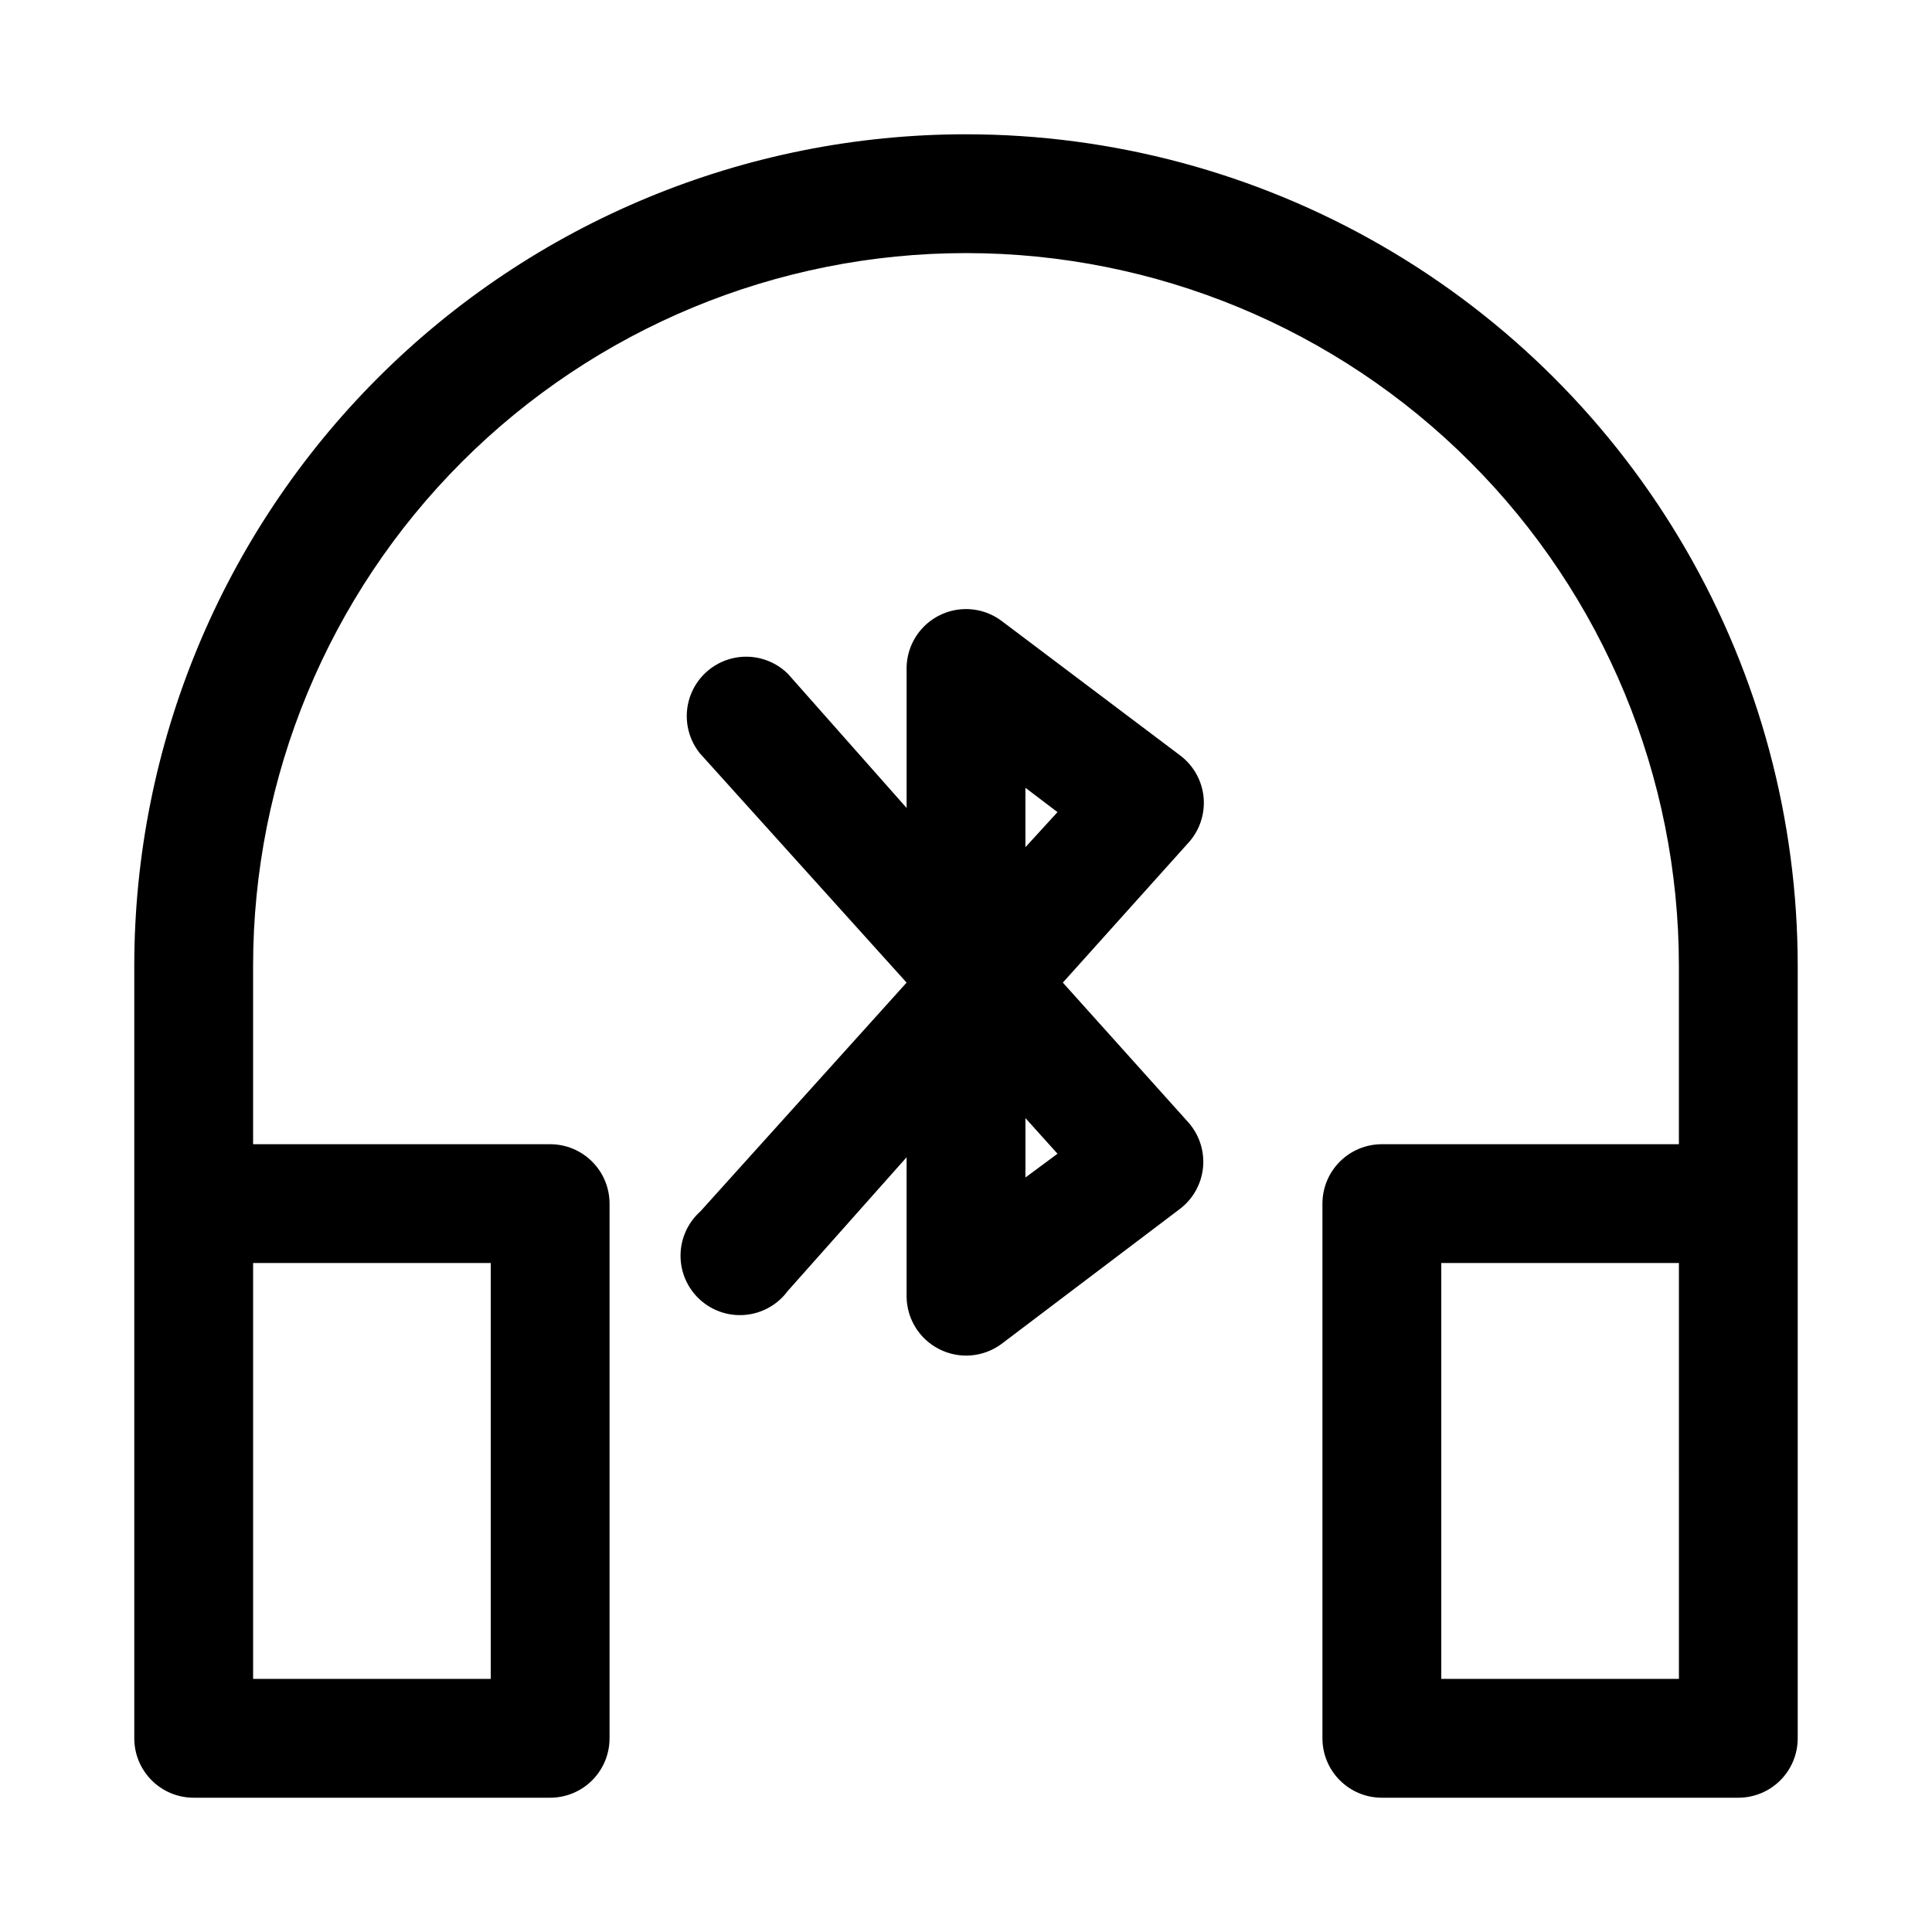
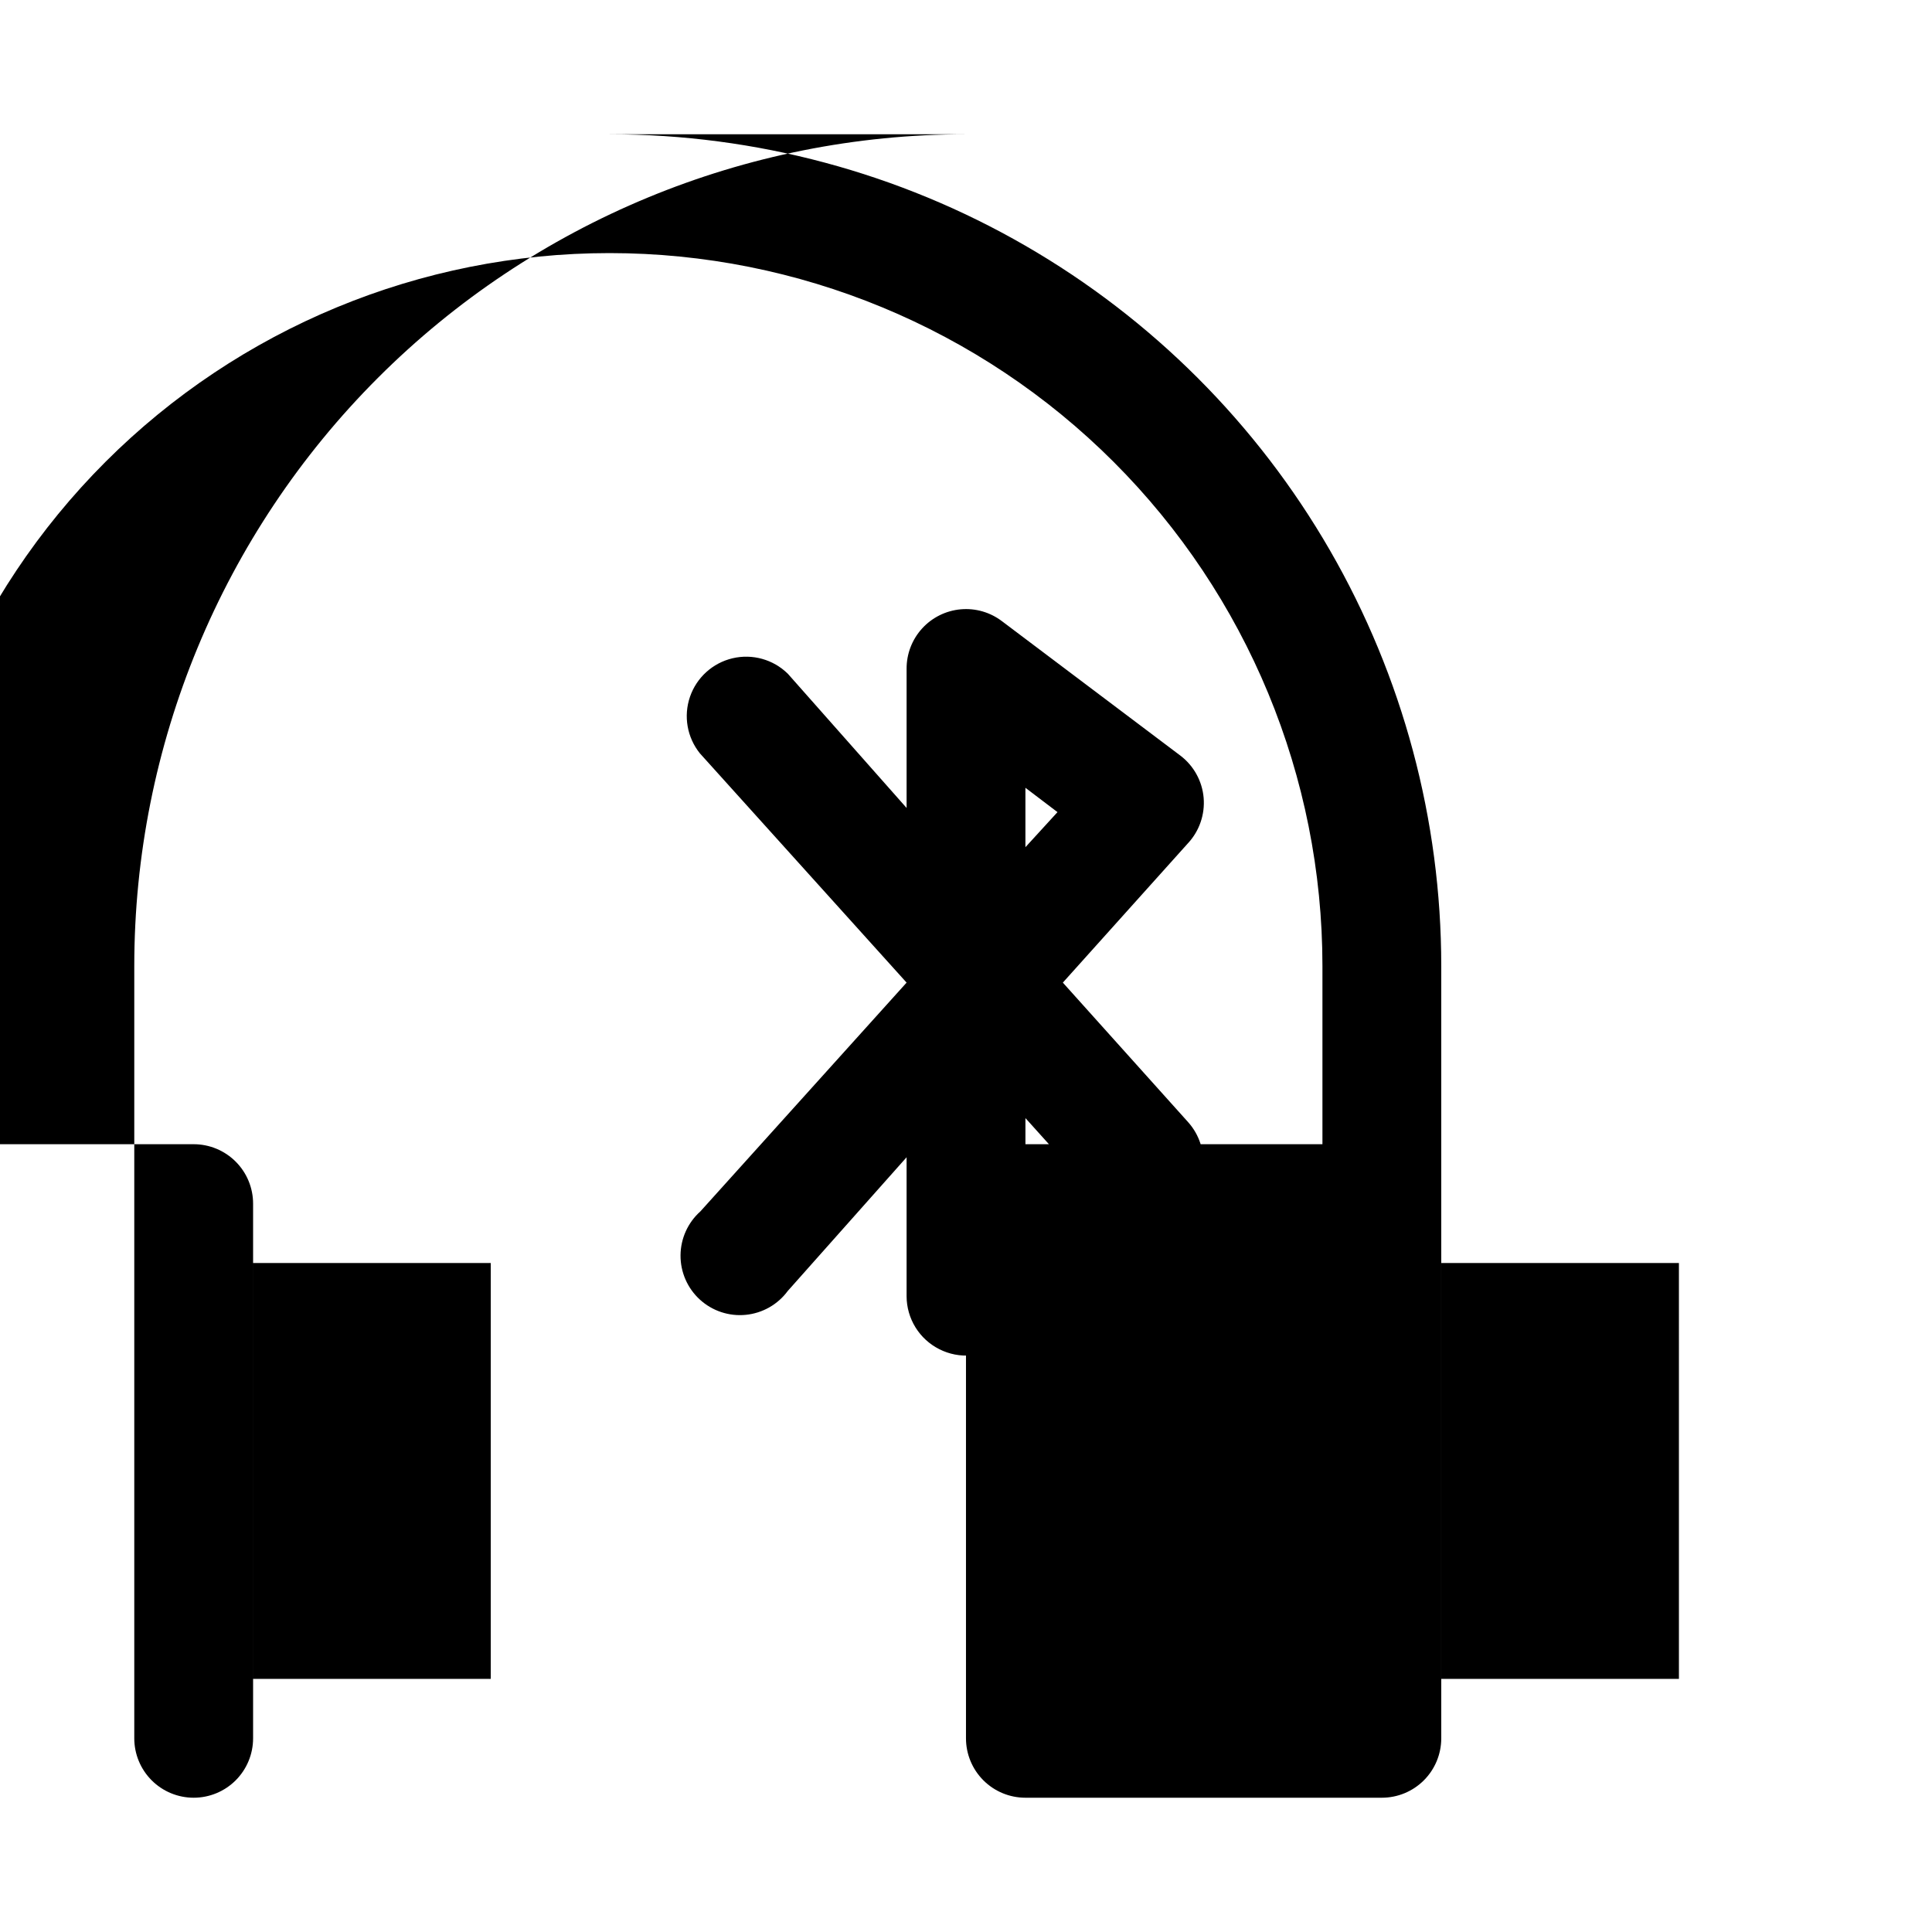
<svg xmlns="http://www.w3.org/2000/svg" fill="#000000" width="800px" height="800px" version="1.1" viewBox="144 144 512 512">
-   <path d="m462.98 355.44c-0.379-4.426-2.609-8.484-6.141-11.176l-47.23-35.582h-0.004c-3.133-2.414-7.059-3.559-11-3.207-3.938 0.352-7.602 2.172-10.258 5.098-2.66 2.93-4.121 6.75-4.09 10.703v36.84l-31.488-35.582v0.004c-3.856-3.785-9.387-5.328-14.645-4.086-5.258 1.242-9.512 5.094-11.27 10.203-1.758 5.113-0.77 10.766 2.613 14.98l54.789 60.77-54.633 60.613c-3.332 2.969-5.25 7.207-5.277 11.668s1.84 8.727 5.137 11.73c3.297 3.008 7.715 4.473 12.156 4.031 4.438-0.438 8.484-2.738 11.129-6.332l31.488-35.426v36.844c0.008 2.906 0.824 5.758 2.352 8.23 1.527 2.473 3.711 4.473 6.309 5.781 2.613 1.328 5.547 1.898 8.469 1.648 2.918-0.254 5.711-1.312 8.062-3.066l47.23-35.738c3.496-2.656 5.719-6.652 6.141-11.02 0.41-4.363-1.016-8.699-3.934-11.965l-33.219-37 33.219-37v0.004c2.977-3.242 4.461-7.582 4.094-11.969zm-47.23 100.61v-15.742l8.5 9.445zm-0.004-87.535v-15.746l8.5 6.453zm-15.742-188.93c-58.461 0-114.52 23.223-155.86 64.559s-64.559 97.398-64.559 155.86v204.67c0 4.176 1.66 8.18 4.609 11.133 2.953 2.953 6.957 4.609 11.133 4.609h94.465c4.176 0 8.18-1.656 11.133-4.609 2.953-2.953 4.613-6.957 4.613-11.133v-141.7c0-4.176-1.66-8.184-4.613-11.133-2.953-2.953-6.957-4.613-11.133-4.613h-78.719v-47.23c0-50.109 19.906-98.164 55.336-133.59s83.484-55.336 133.59-55.336c50.105 0 98.16 19.906 133.59 55.336 35.434 35.43 55.336 83.484 55.336 133.59v47.23h-78.719c-4.176 0-8.18 1.66-11.133 4.613-2.953 2.949-4.613 6.957-4.613 11.133v141.7c0 4.176 1.66 8.18 4.613 11.133 2.953 2.953 6.957 4.609 11.133 4.609h94.465c4.176 0 8.18-1.656 11.133-4.609 2.953-2.953 4.609-6.957 4.609-11.133v-204.67c0-38.691-10.184-76.703-29.527-110.21-19.348-33.508-47.172-61.332-80.68-80.676-33.508-19.348-71.516-29.531-110.21-29.531zm-125.95 409.34h-62.977v-110.21h62.977zm314.88 0h-62.98v-110.21h62.977z" />
+   <path d="m462.98 355.44c-0.379-4.426-2.609-8.484-6.141-11.176l-47.23-35.582h-0.004c-3.133-2.414-7.059-3.559-11-3.207-3.938 0.352-7.602 2.172-10.258 5.098-2.66 2.93-4.121 6.75-4.09 10.703v36.84l-31.488-35.582v0.004c-3.856-3.785-9.387-5.328-14.645-4.086-5.258 1.242-9.512 5.094-11.27 10.203-1.758 5.113-0.77 10.766 2.613 14.98l54.789 60.77-54.633 60.613c-3.332 2.969-5.25 7.207-5.277 11.668s1.84 8.727 5.137 11.73c3.297 3.008 7.715 4.473 12.156 4.031 4.438-0.438 8.484-2.738 11.129-6.332l31.488-35.426v36.844c0.008 2.906 0.824 5.758 2.352 8.23 1.527 2.473 3.711 4.473 6.309 5.781 2.613 1.328 5.547 1.898 8.469 1.648 2.918-0.254 5.711-1.312 8.062-3.066l47.23-35.738c3.496-2.656 5.719-6.652 6.141-11.02 0.41-4.363-1.016-8.699-3.934-11.965l-33.219-37 33.219-37v0.004c2.977-3.242 4.461-7.582 4.094-11.969zm-47.23 100.61v-15.742l8.5 9.445zm-0.004-87.535v-15.746l8.5 6.453zm-15.742-188.93c-58.461 0-114.52 23.223-155.86 64.559s-64.559 97.398-64.559 155.86v204.67c0 4.176 1.66 8.18 4.609 11.133 2.953 2.953 6.957 4.609 11.133 4.609c4.176 0 8.18-1.656 11.133-4.609 2.953-2.953 4.613-6.957 4.613-11.133v-141.7c0-4.176-1.66-8.184-4.613-11.133-2.953-2.953-6.957-4.613-11.133-4.613h-78.719v-47.23c0-50.109 19.906-98.164 55.336-133.59s83.484-55.336 133.59-55.336c50.105 0 98.16 19.906 133.59 55.336 35.434 35.43 55.336 83.484 55.336 133.59v47.23h-78.719c-4.176 0-8.18 1.66-11.133 4.613-2.953 2.949-4.613 6.957-4.613 11.133v141.7c0 4.176 1.66 8.18 4.613 11.133 2.953 2.953 6.957 4.609 11.133 4.609h94.465c4.176 0 8.18-1.656 11.133-4.609 2.953-2.953 4.609-6.957 4.609-11.133v-204.67c0-38.691-10.184-76.703-29.527-110.21-19.348-33.508-47.172-61.332-80.68-80.676-33.508-19.348-71.516-29.531-110.21-29.531zm-125.95 409.34h-62.977v-110.21h62.977zm314.88 0h-62.98v-110.21h62.977z" />
</svg>